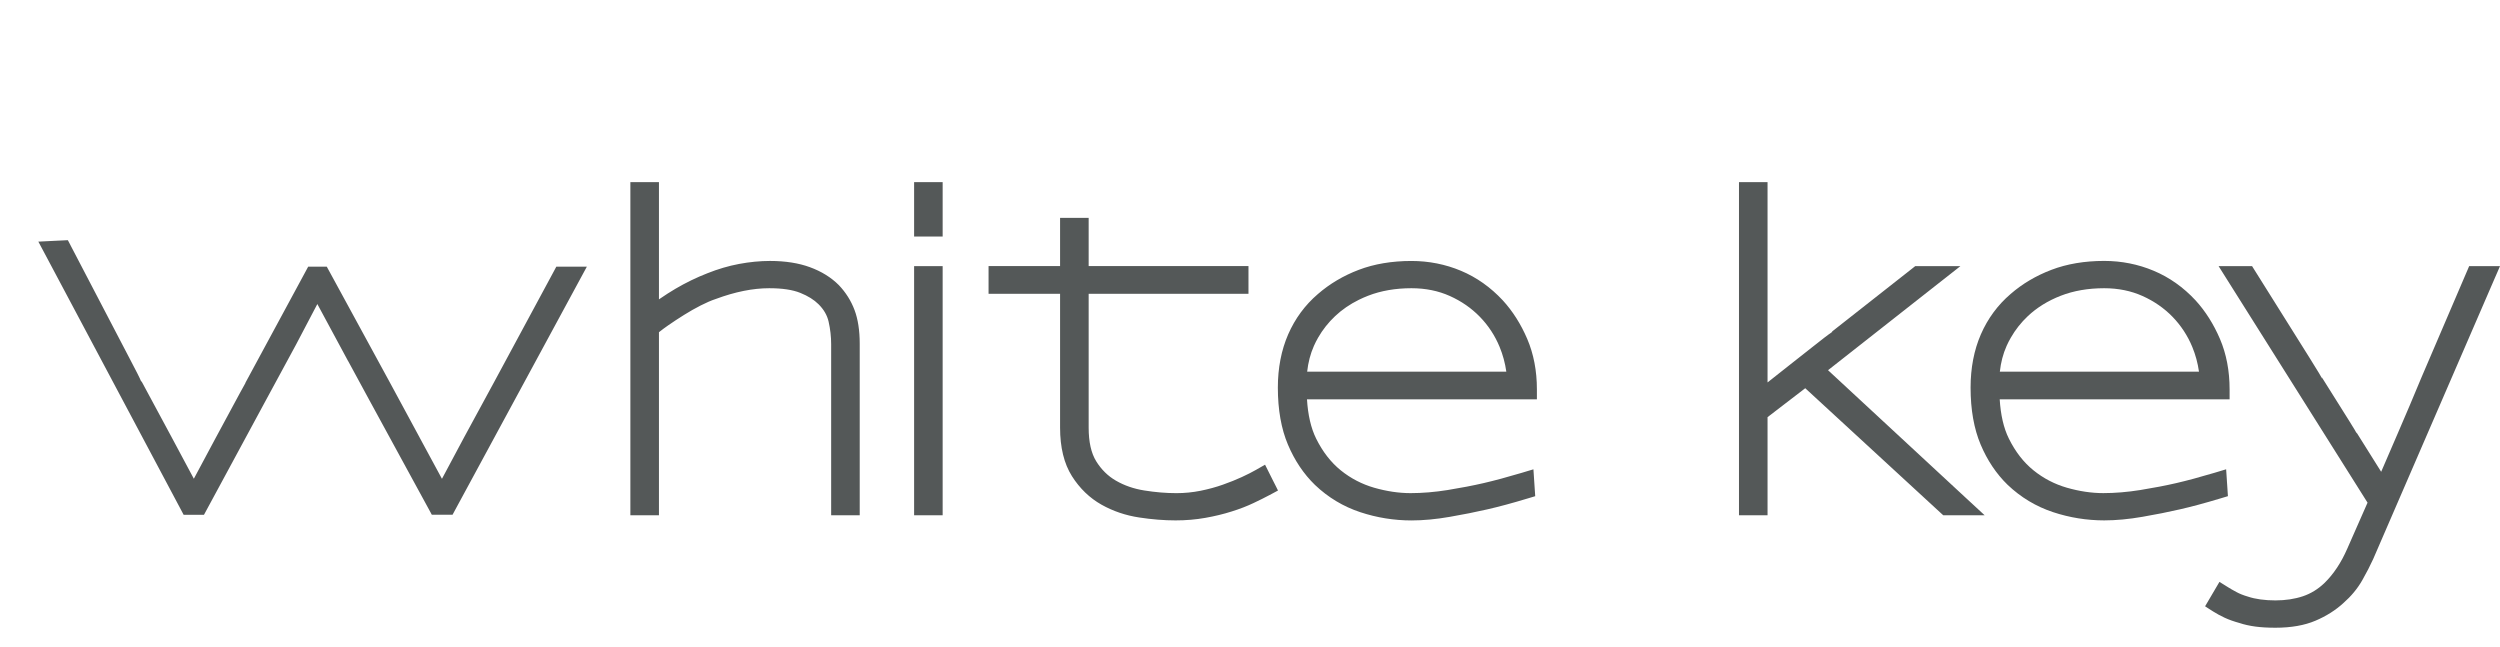
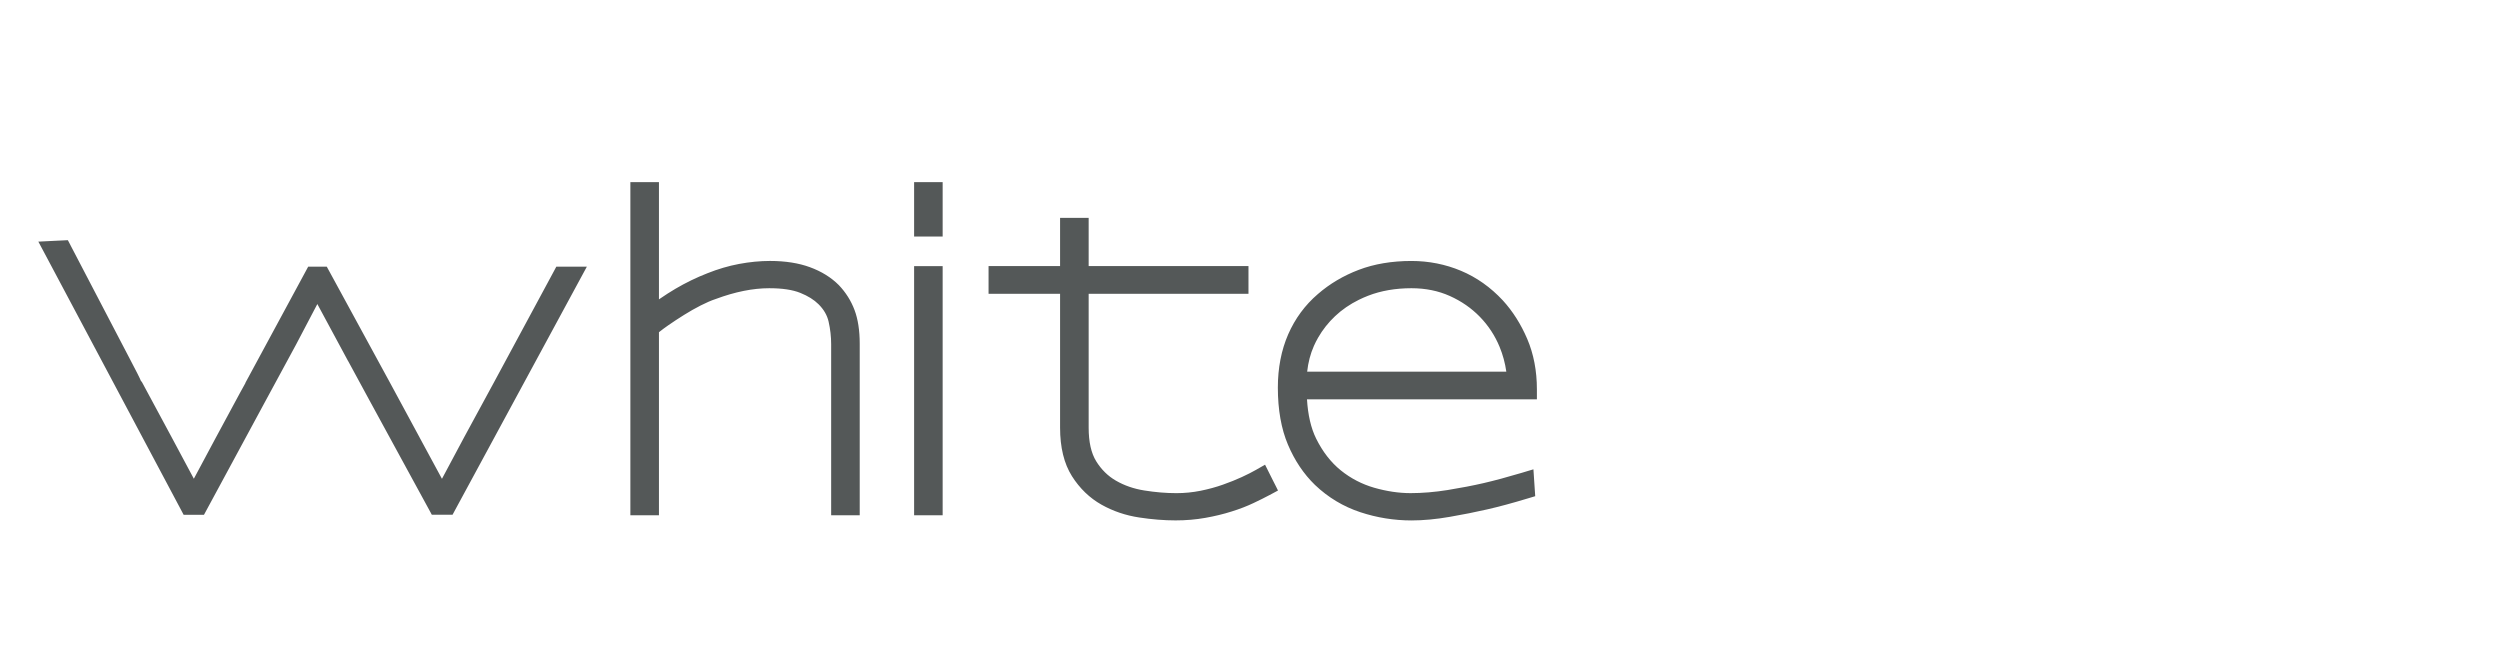
<svg xmlns="http://www.w3.org/2000/svg" version="1.1" id="Layer_1" x="0px" y="0px" width="133.042px" height="34.405px" viewBox="0 97.406 133.042 34.405" enable-background="new 0 97.406 133.042 34.405" xml:space="preserve">
  <g>
-     <path fill="#545858" d="M131.4,111.569l-0.064,0.153l-0.073,0.169l-2.407,5.616c-0.407,0.983-0.823,1.965-1.238,2.922   c0,0-0.588,1.362-0.9,2.084l-1.315-2.098l0.019,0.064c-0.068-0.143-0.384-0.646-1.865-2.999l0.022,0.077   c-0.081-0.172-0.574-0.958-3.575-5.739c0,0-0.083-0.132-0.083-0.132l-0.073-0.118h-1.782l0.243,0.386l0.27,0.429l7.414,11.773   l-1.078,2.447c-0.323,0.744-0.732,1.359-1.214,1.829c-0.338,0.324-0.722,0.561-1.141,0.703c-0.44,0.148-0.934,0.223-1.469,0.223   c-0.281,0-0.549-0.017-0.799-0.052c-0.242-0.033-0.465-0.083-0.661-0.149c-0.239-0.07-0.44-0.149-0.605-0.239   c-0.198-0.106-0.346-0.191-0.451-0.258l-0.244-0.152l-0.219-0.136l-0.131,0.223l-0.145,0.247c0,0-0.229,0.39-0.229,0.39   l-0.136,0.231l-0.123,0.208l0.203,0.132l0.228,0.145c0.189,0.12,0.396,0.232,0.613,0.333c0.225,0.104,0.491,0.199,0.792,0.281   c0.235,0.08,0.53,0.146,0.839,0.188c0.304,0.041,0.663,0.062,1.068,0.062c0.832,0,1.549-0.126,2.133-0.375   c0.572-0.243,1.07-0.559,1.479-0.933c0.418-0.367,0.759-0.778,1.009-1.219c0.23-0.403,0.426-0.785,0.583-1.132   c0.002-0.003,0.003-0.009,6.424-14.841l0.17-0.39l0.152-0.352H131.4V111.569z M127.207,123.637c0,0-0.15-0.001-0.261-0.001   C127.057,123.636,127.207,123.636,127.207,123.637L127.207,123.637L127.207,123.637z M104.62,123.906l-7.338-6.799l5.838-4.59   l0.636-0.499l0.57-0.449h-2.404l-0.069,0.054l-0.075,0.06l-4.287,3.37l0.017,0.019c-0.009,0.005-0.018,0.01-0.025,0.016   l-0.014-0.014v0.023c-0.186,0.12-0.491,0.36-1.033,0.788l-1.055,0.831c-0.001,0-0.808,0.64-1.318,1.041v-10.658h-1.52v17.728h1.52   v-5.222l2.006-1.54l7.191,6.621c0,0,0.081,0.074,0.081,0.074l0.072,0.065h2.202l-0.47-0.435L104.62,123.906L104.62,123.906z    M118.371,123.868l0.192-0.058l-0.014-0.199l-0.014-0.223l-0.023-0.343l-0.023-0.351l-0.021-0.314l-0.302,0.091l-0.336,0.101   c-0.758,0.226-1.434,0.408-2.007,0.541c-0.572,0.133-1.221,0.257-1.926,0.371c-0.681,0.109-1.343,0.164-1.967,0.164   c-0.623,0-1.274-0.097-1.938-0.288c-0.649-0.187-1.246-0.496-1.774-0.923c-0.526-0.424-0.968-0.991-1.313-1.691   c-0.278-0.56-0.437-1.265-0.487-2.088h12.234v-0.531c0-0.984-0.172-1.888-0.513-2.685c-0.336-0.786-0.773-1.476-1.299-2.052   c-0.647-0.697-1.397-1.228-2.228-1.575c-0.827-0.348-1.713-0.524-2.635-0.524c-1.04,0-1.982,0.16-2.801,0.472   c-0.822,0.312-1.554,0.745-2.177,1.287c-0.683,0.584-1.217,1.308-1.583,2.148c-0.364,0.835-0.548,1.789-0.548,2.837   c0,1.167,0.18,2.186,0.534,3.026c0.354,0.841,0.837,1.563,1.438,2.146c0.698,0.665,1.51,1.153,2.416,1.453   c0.882,0.292,1.798,0.439,2.723,0.439c0.626,0,1.313-0.064,2.04-0.191c0.706-0.121,1.375-0.255,1.986-0.396   c0.614-0.139,1.339-0.334,2.156-0.581L118.371,123.868L118.371,123.868z M106.786,115.813c0.067-0.149,0.14-0.294,0.223-0.436   c0.242-0.424,0.546-0.809,0.907-1.149c0.483-0.455,1.073-0.82,1.753-1.084c0.684-0.266,1.46-0.4,2.307-0.4   c0.746,0,1.432,0.14,2.04,0.413c0.615,0.275,1.154,0.649,1.603,1.112c0.446,0.461,0.8,0.999,1.047,1.599   c0.174,0.42,0.292,0.862,0.357,1.317h-10.598C106.478,116.698,106.596,116.237,106.786,115.813L106.786,115.813z" />
    <path fill="#545858" d="M48.646,124.826h1.519v-13.258h-1.519V124.826L48.646,124.826z M14.185,118.641l1.57-2.898   c0.001-0.002,0.75-1.429,1.133-2.157l1.17,2.17l0.472,0.876v-0.006l1.12,2.064c0,0,3.188,5.847,3.188,5.847l0.071,0.131   l0.071,0.132h1.102l0.072-0.132l0.071-0.133l6.603-12.195l0.201-0.371l0.201-0.371h-1.625l-0.142,0.265l-3.164,5.868l-1.593,2.933   c0,0.002-0.792,1.482-1.187,2.223l-1.184-2.188l0-0.002l-1.592-2.944c0-0.001-3.21-5.893-3.21-5.893l-0.072-0.131l-0.071-0.131   H16.4l-0.071,0.132l-0.071,0.132l-3.21,5.937l0.027-0.034c-0.049,0.077-0.259,0.466-1.597,2.946c0,0.001-0.771,1.441-1.162,2.172   l-1.186-2.217c0-0.001-1.593-2.958-1.593-2.958l-0.021,0.011c0,0,0,0,0-0.001l0.02-0.011l-0.027-0.009   c-0.079-0.197-0.253-0.529-0.561-1.118l-1.299-2.489l-1.889-3.619l-0.074-0.144l-0.075-0.141l-0.16,0.008l-0.162,0.008   l-0.457,0.022l-0.396,0.02l-0.395,0.02l0.186,0.349l0.187,0.351l7.217,13.569l0.071,0.134l0.07,0.134h1.083l0.071-0.132   l0.072-0.133L14.185,118.641 M14.075,118.317l0.023-0.005 M48.646,109.992h1.519v-2.894h-1.519V109.992L48.646,109.992z    M44.637,112.576c-0.407-0.407-0.924-0.728-1.539-0.952c-0.599-0.22-1.312-0.331-2.12-0.331c-0.533,0-1.086,0.054-1.646,0.159   c-0.56,0.105-1.129,0.272-1.692,0.498c-0.569,0.221-1.142,0.499-1.699,0.826c-0.266,0.155-0.562,0.348-0.874,0.561v-6.238h-1.521   v17.728h1.521v-9.742c0.152-0.121,0.31-0.239,0.483-0.359c0.268-0.187,0.554-0.374,0.849-0.559   c0.297-0.187,0.596-0.355,0.889-0.505c0.291-0.149,0.562-0.266,0.81-0.348c1.02-0.379,1.972-0.57,2.835-0.57   c0.693,0,1.25,0.083,1.658,0.249c0.404,0.162,0.731,0.366,0.97,0.605c0.282,0.282,0.457,0.585,0.534,0.924   c0.09,0.394,0.136,0.798,0.136,1.199v9.105h1.52v-9.127c0-0.704-0.093-1.307-0.275-1.792   C45.291,113.413,45.011,112.967,44.637,112.576L44.637,112.576z M79.974,113.391c-0.647-0.696-1.395-1.226-2.225-1.574   c-0.828-0.348-1.715-0.523-2.636-0.523c-1.04,0-1.982,0.159-2.801,0.471c-0.822,0.312-1.553,0.746-2.177,1.288   c-0.682,0.583-1.216,1.307-1.583,2.148c-0.364,0.835-0.549,1.789-0.549,2.836c0,1.168,0.18,2.187,0.535,3.027   c0.354,0.841,0.837,1.563,1.438,2.146c0.696,0.665,1.507,1.153,2.414,1.453c0.882,0.292,1.798,0.439,2.723,0.439   c0.626,0,1.313-0.064,2.04-0.191c0.708-0.122,1.378-0.256,1.987-0.396c0.613-0.139,1.338-0.334,2.156-0.582l0.213-0.064l0.19-0.057   l-0.013-0.199l-0.015-0.223l-0.023-0.344l-0.023-0.351l-0.021-0.313l-0.302,0.09l-0.335,0.101   c-0.756,0.226-1.432,0.407-2.008,0.541c-0.577,0.134-1.225,0.257-1.925,0.371c-0.681,0.109-1.344,0.164-1.967,0.164   c-0.624,0-1.275-0.098-1.939-0.288c-0.647-0.187-1.245-0.496-1.774-0.923c-0.525-0.424-0.967-0.992-1.313-1.691   c-0.277-0.559-0.437-1.265-0.487-2.089h12.235v-0.53c0-0.984-0.173-1.888-0.514-2.685C80.94,114.659,80.503,113.969,79.974,113.391   L79.974,113.391z M69.563,117.185c0.053-0.486,0.171-0.948,0.36-1.373c0.066-0.148,0.14-0.293,0.221-0.435   c0.243-0.424,0.547-0.809,0.909-1.15c0.362-0.341,0.784-0.631,1.26-0.866c0.158-0.078,0.323-0.151,0.494-0.217   c0.684-0.266,1.46-0.4,2.306-0.4c0.747,0,1.433,0.14,2.041,0.413c0.616,0.276,1.155,0.65,1.603,1.112   c0.449,0.462,0.801,0.999,1.048,1.599c0.174,0.42,0.292,0.862,0.357,1.317H69.563L69.563,117.185z M67.78,123.05l-0.207-0.413   l-0.132-0.264l-0.119-0.238l-0.23,0.132l-0.256,0.146c-0.201,0.115-0.454,0.244-0.751,0.381c-0.296,0.137-0.634,0.273-1.008,0.405   c-0.363,0.129-0.763,0.238-1.19,0.325c-0.414,0.083-0.844,0.126-1.28,0.126c-0.551,0-1.128-0.048-1.715-0.143   c-0.553-0.088-1.059-0.263-1.505-0.521c-0.425-0.244-0.779-0.593-1.051-1.033c-0.267-0.431-0.401-1.031-0.401-1.785v-7.127h8.505   v-1.474h-8.505v-2.567h-1.521v2.567h-3.806v1.474h3.806v7.126c0,1.047,0.212,1.914,0.631,2.578c0.413,0.653,0.943,1.164,1.576,1.52   c0.612,0.344,1.286,0.571,2.003,0.68c0.679,0.104,1.331,0.155,1.937,0.155c0.549,0,1.082-0.045,1.583-0.135   c0.496-0.087,0.965-0.201,1.397-0.338c0.432-0.135,0.825-0.287,1.167-0.45c0.32-0.15,0.605-0.294,0.848-0.423l0.24-0.128   l0.215-0.116l-0.108-0.219L67.78,123.05L67.78,123.05z" />
  </g>
</svg>